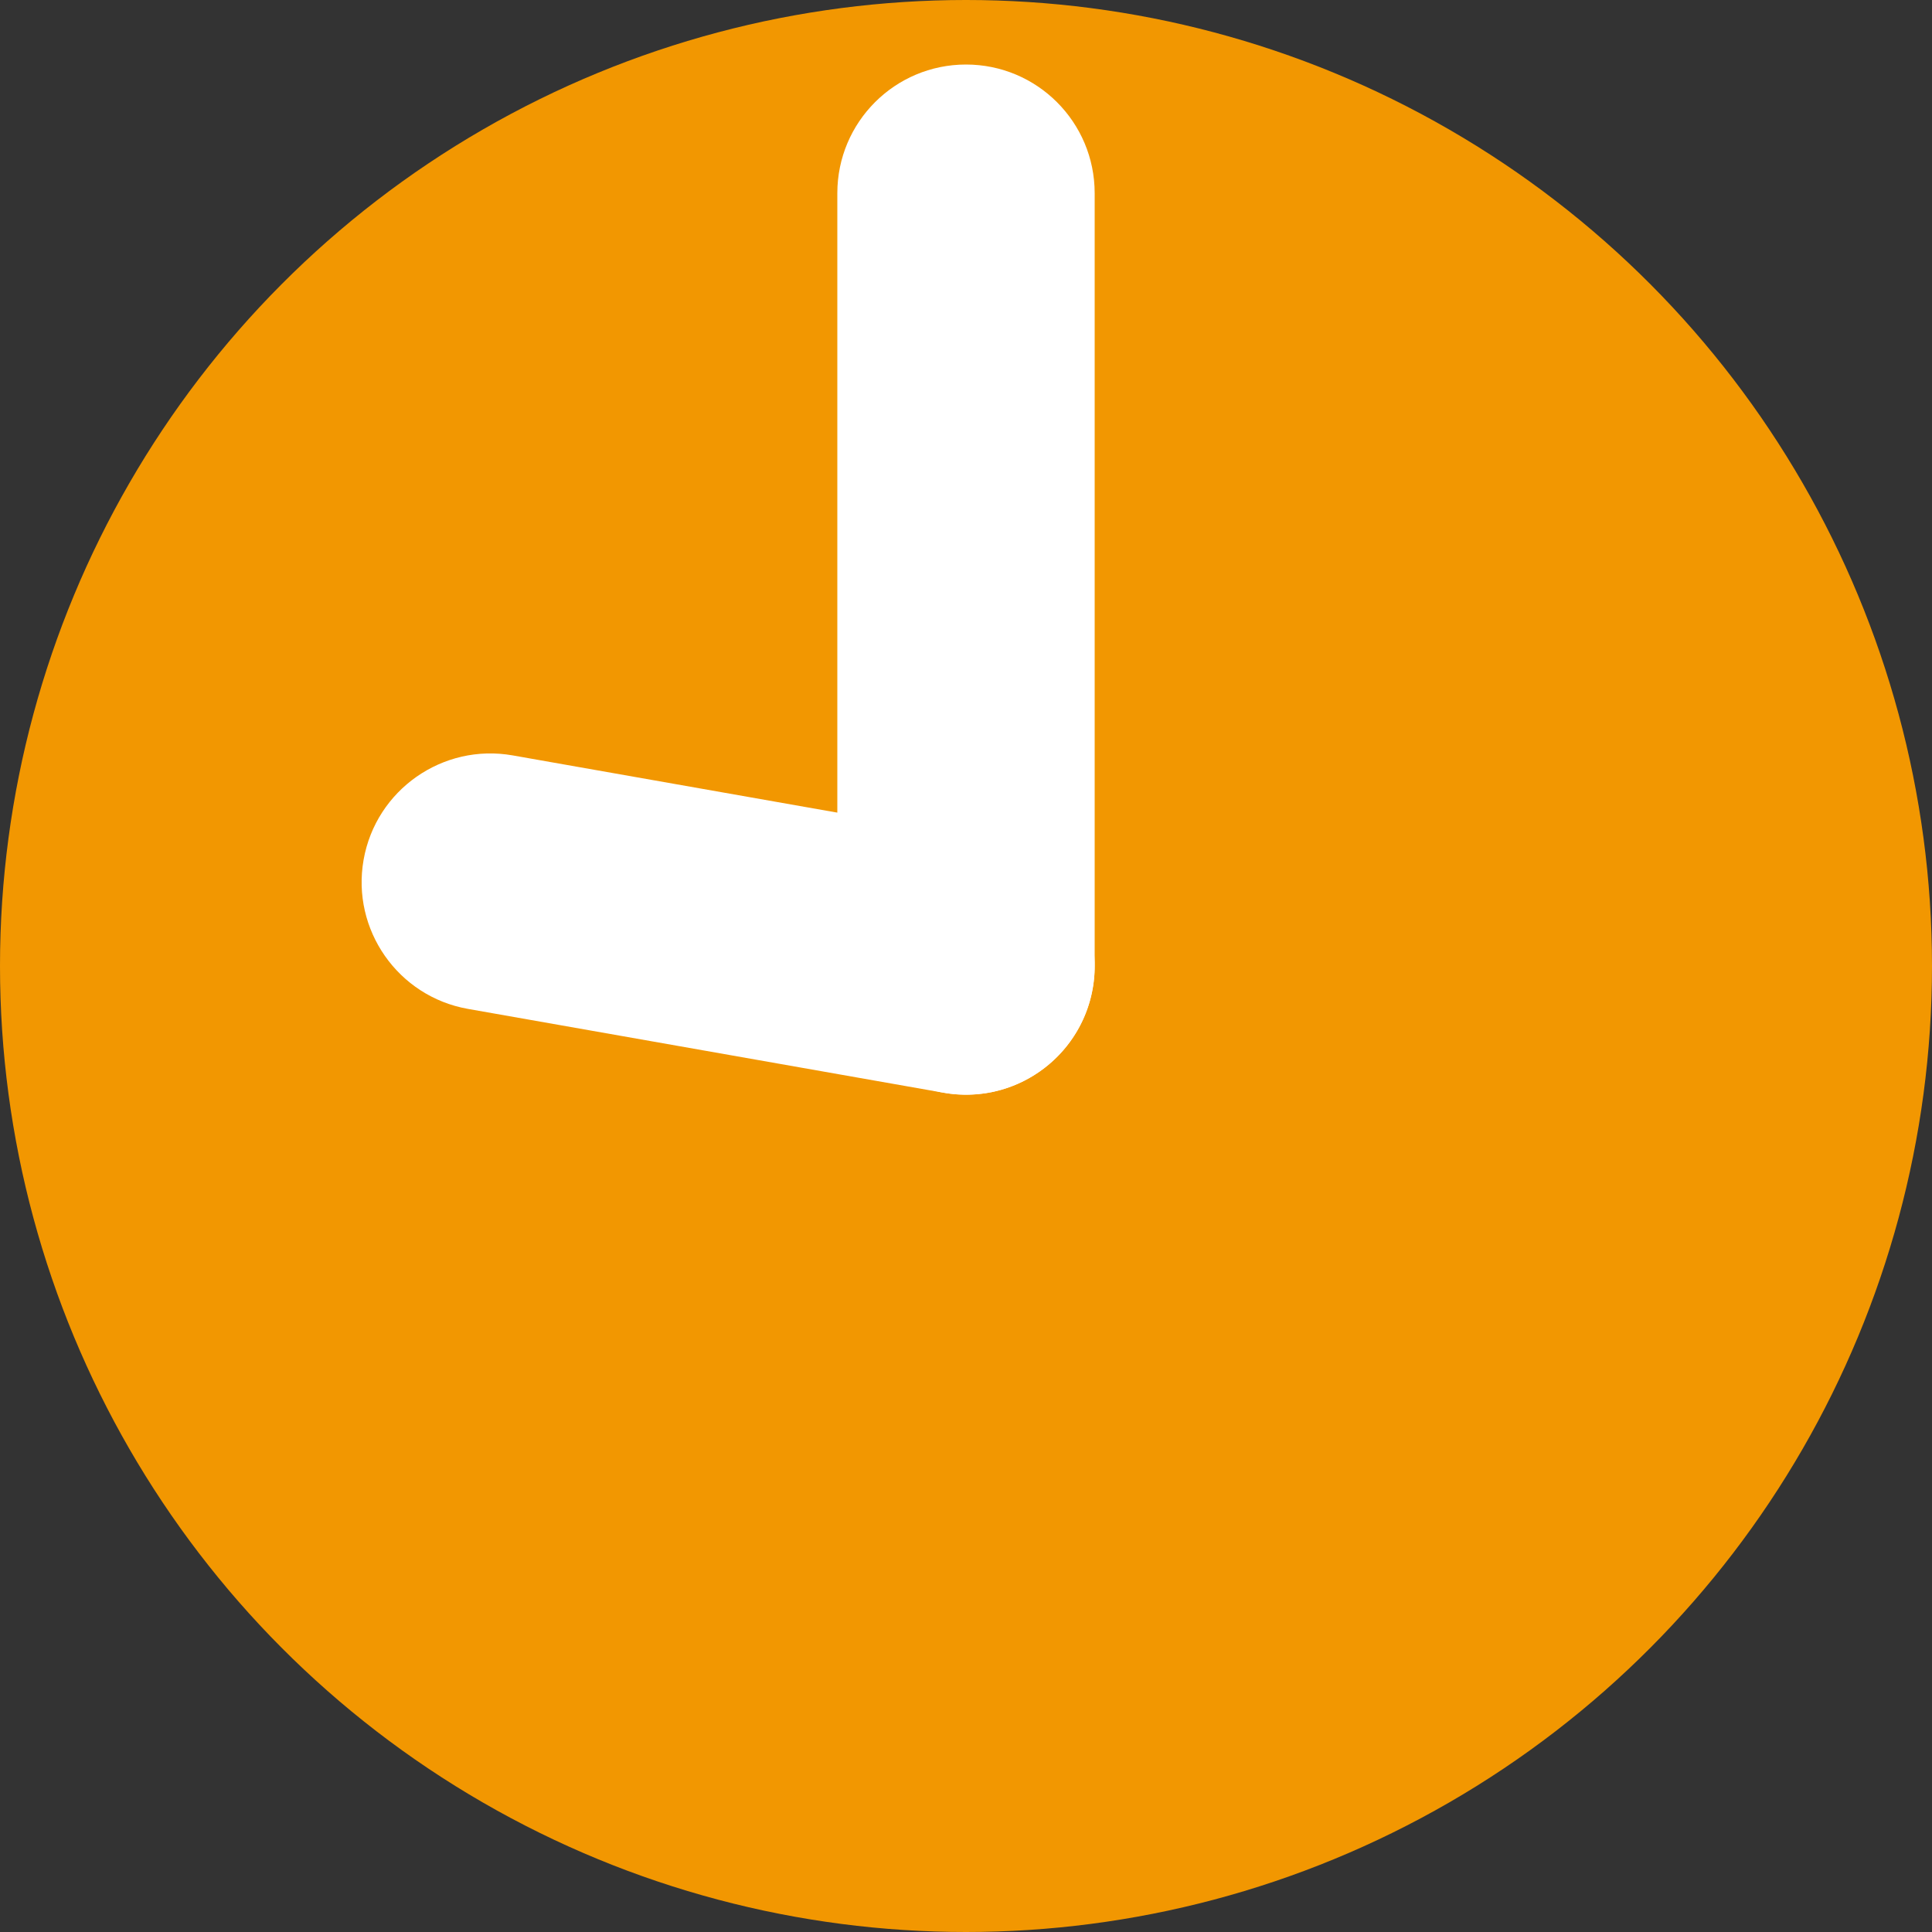
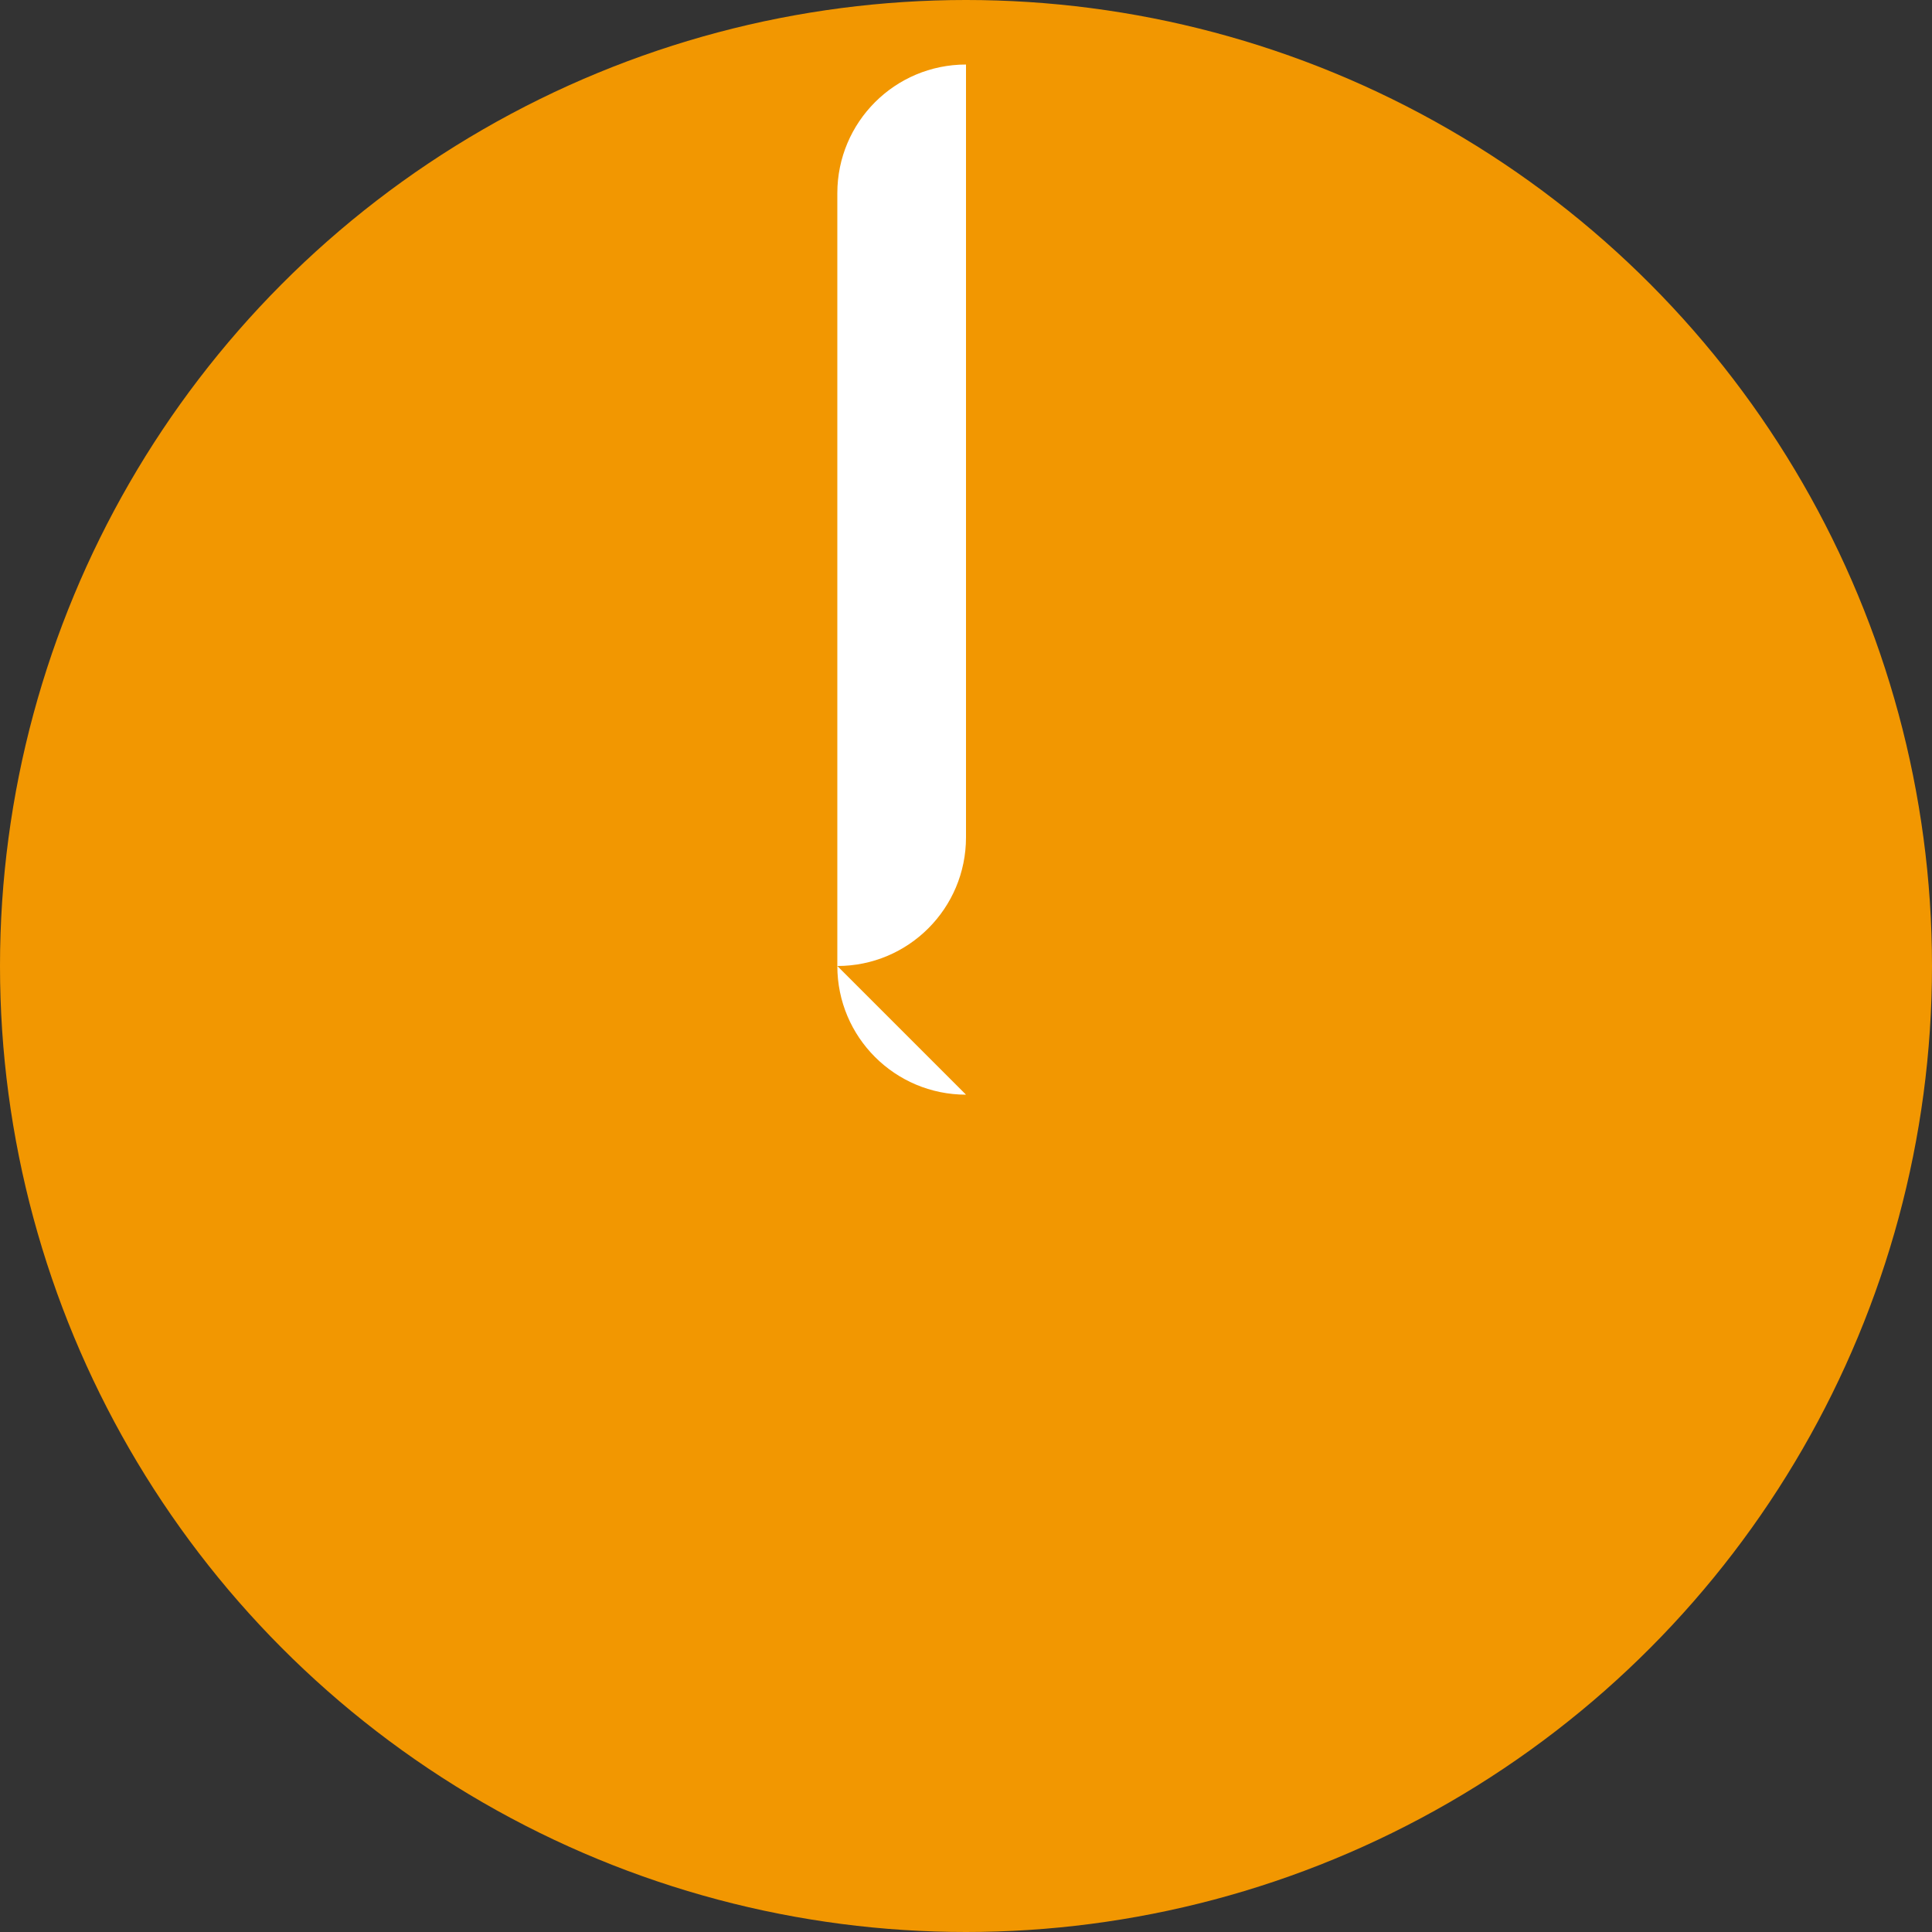
<svg xmlns="http://www.w3.org/2000/svg" id="_レイヤー_1" data-name="レイヤー 1" viewBox="0 0 50 50">
  <rect x="0" y="0" width="50" height="50" fill="#333333" stroke="none" />
  <defs>
    <style>
      .cls-1 {
        fill: #fff;
      }

      .cls-2 {
        fill: #f29701;
      }
    </style>
  </defs>
  <circle class="cls-2" cx="25" cy="25" r="25" />
-   <path class="cls-1" d="M24.42,28.28l-12.31-2.17c-1.81-.32-3.02-2.05-2.7-3.86s2.05-3.02,3.86-2.7l12.31,2.17c1.81.32,3.02,2.05,2.7,3.86-.32,1.81-2.05,3.02-3.86,2.7Z" />
-   <path class="cls-1" d="M25,28.33c-1.84,0-3.33-1.49-3.33-3.33V5c0-1.84,1.49-3.33,3.33-3.33s3.33,1.49,3.33,3.33v20c0,1.84-1.49,3.33-3.33,3.33Z" />
+   <path class="cls-1" d="M25,28.33c-1.84,0-3.33-1.49-3.33-3.33V5c0-1.84,1.49-3.33,3.33-3.33v20c0,1.84-1.49,3.33-3.33,3.33Z" />
</svg>